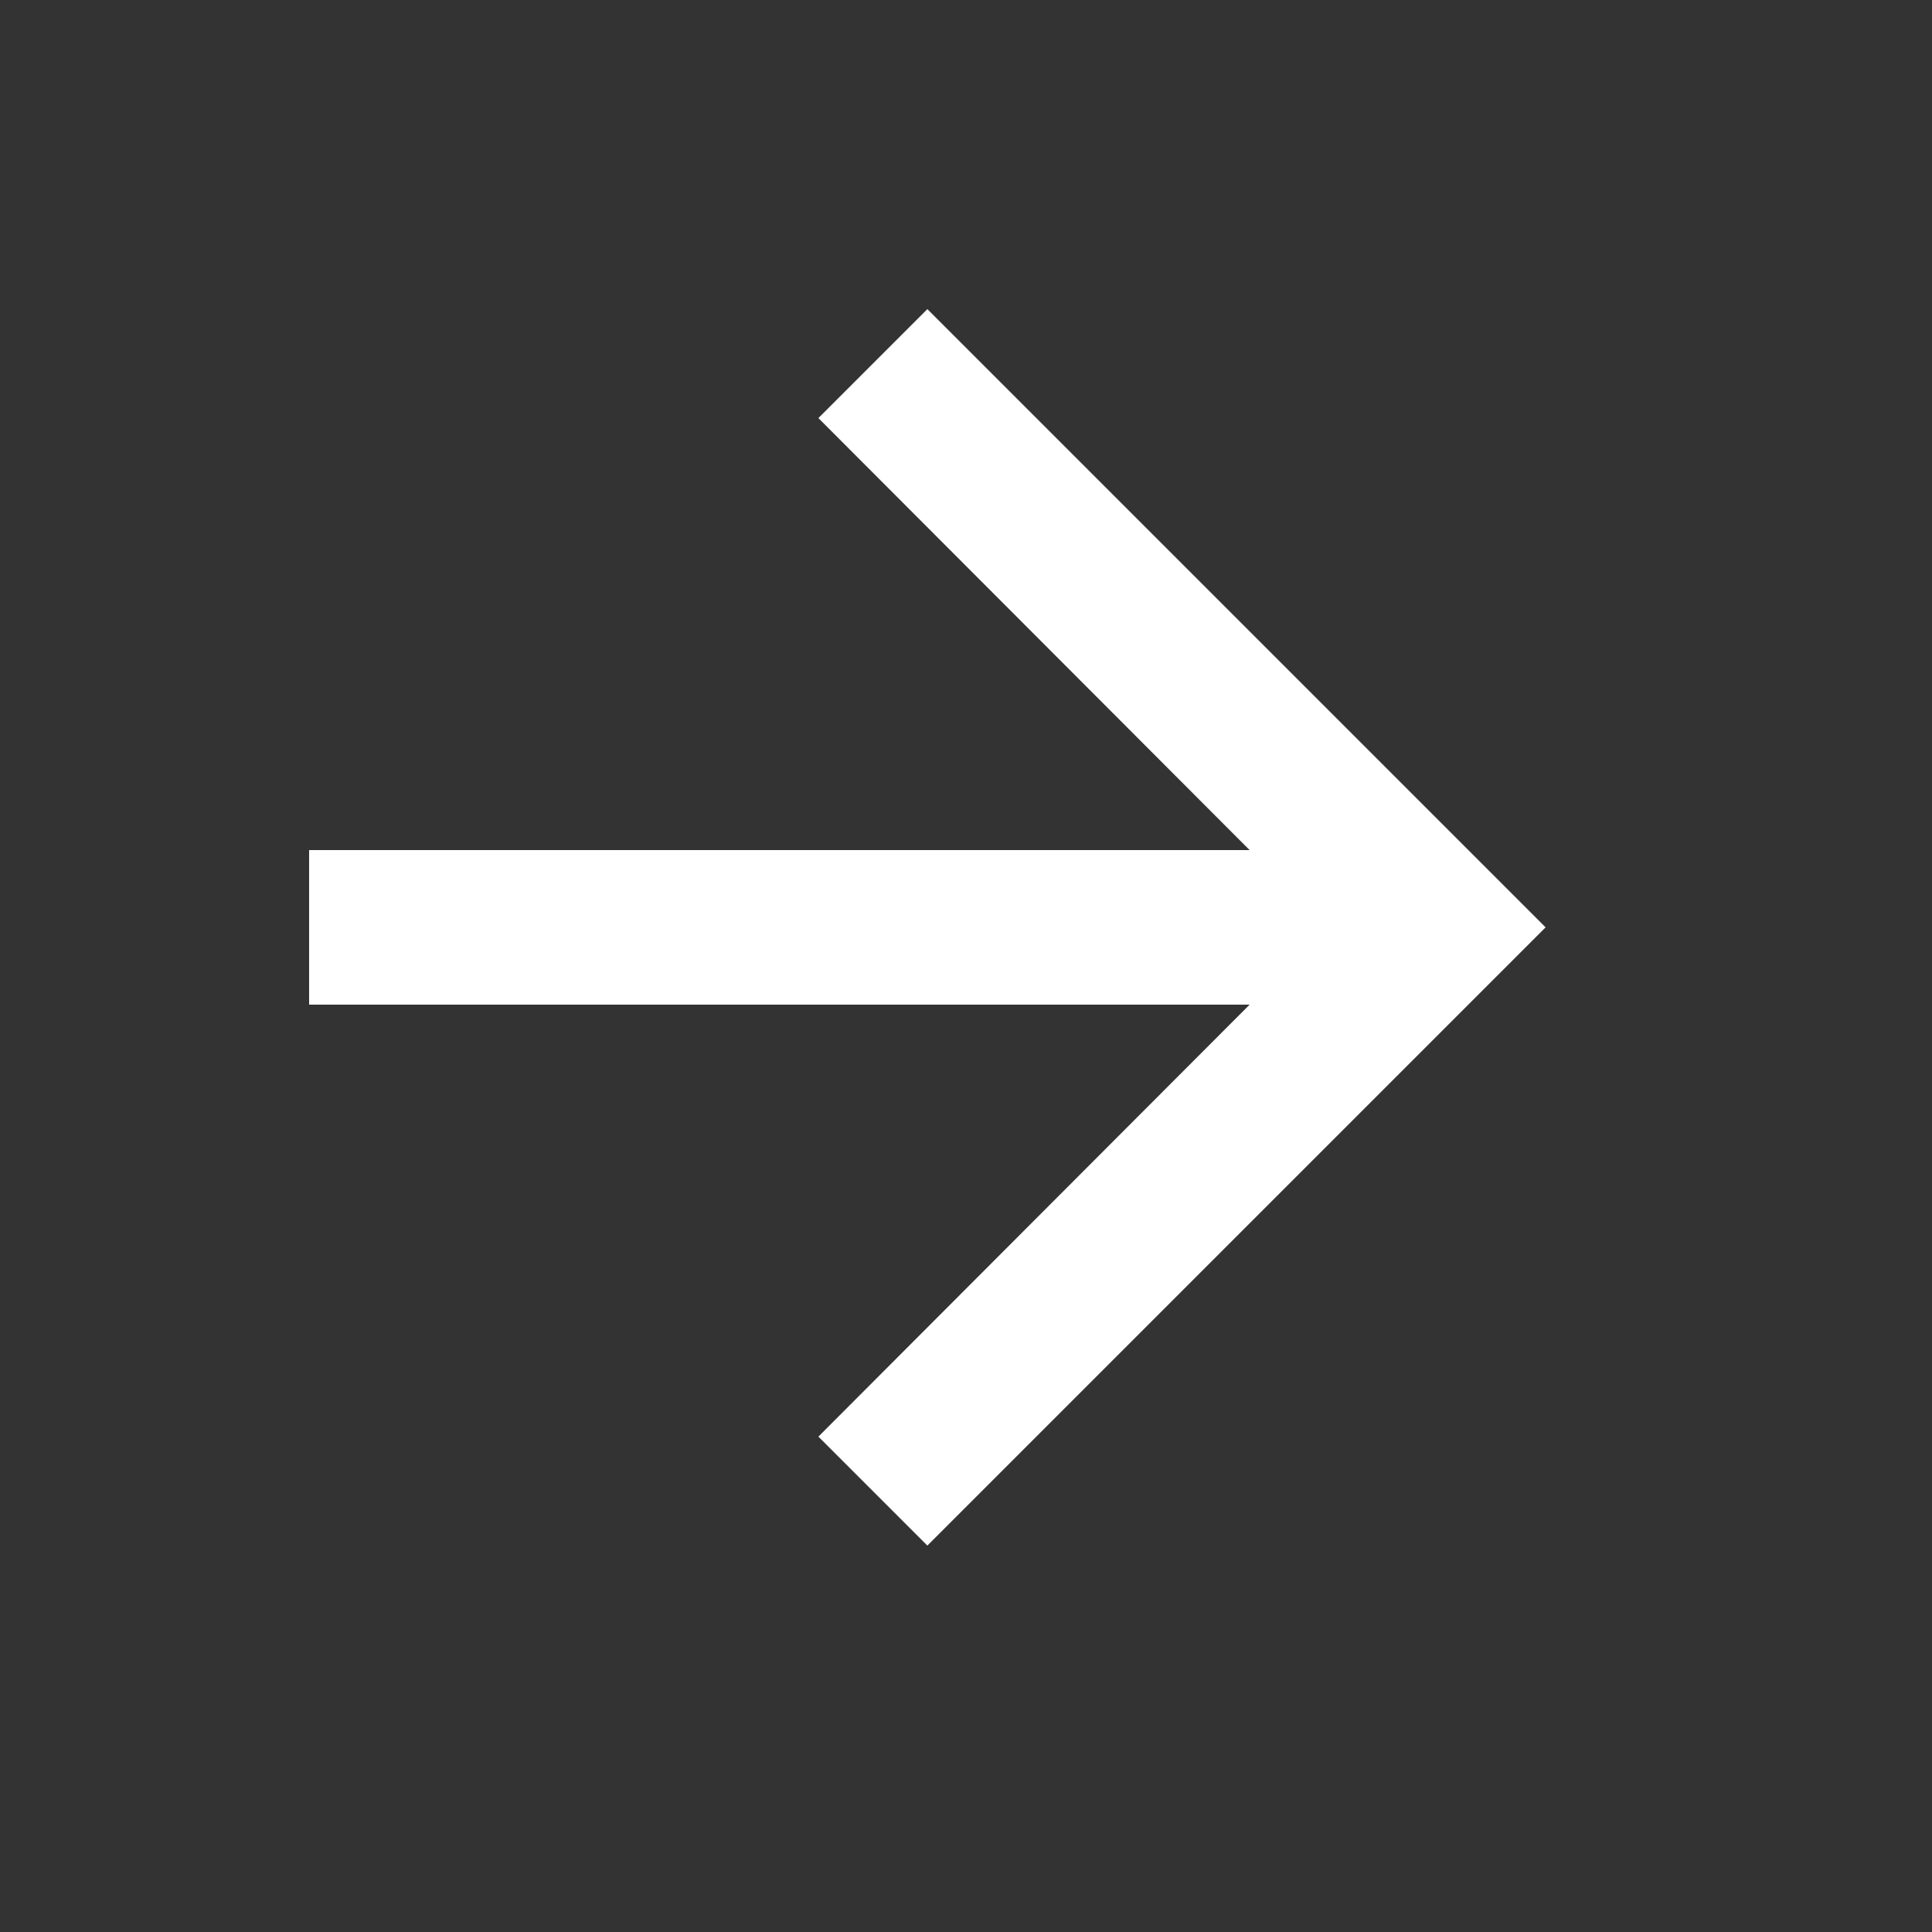
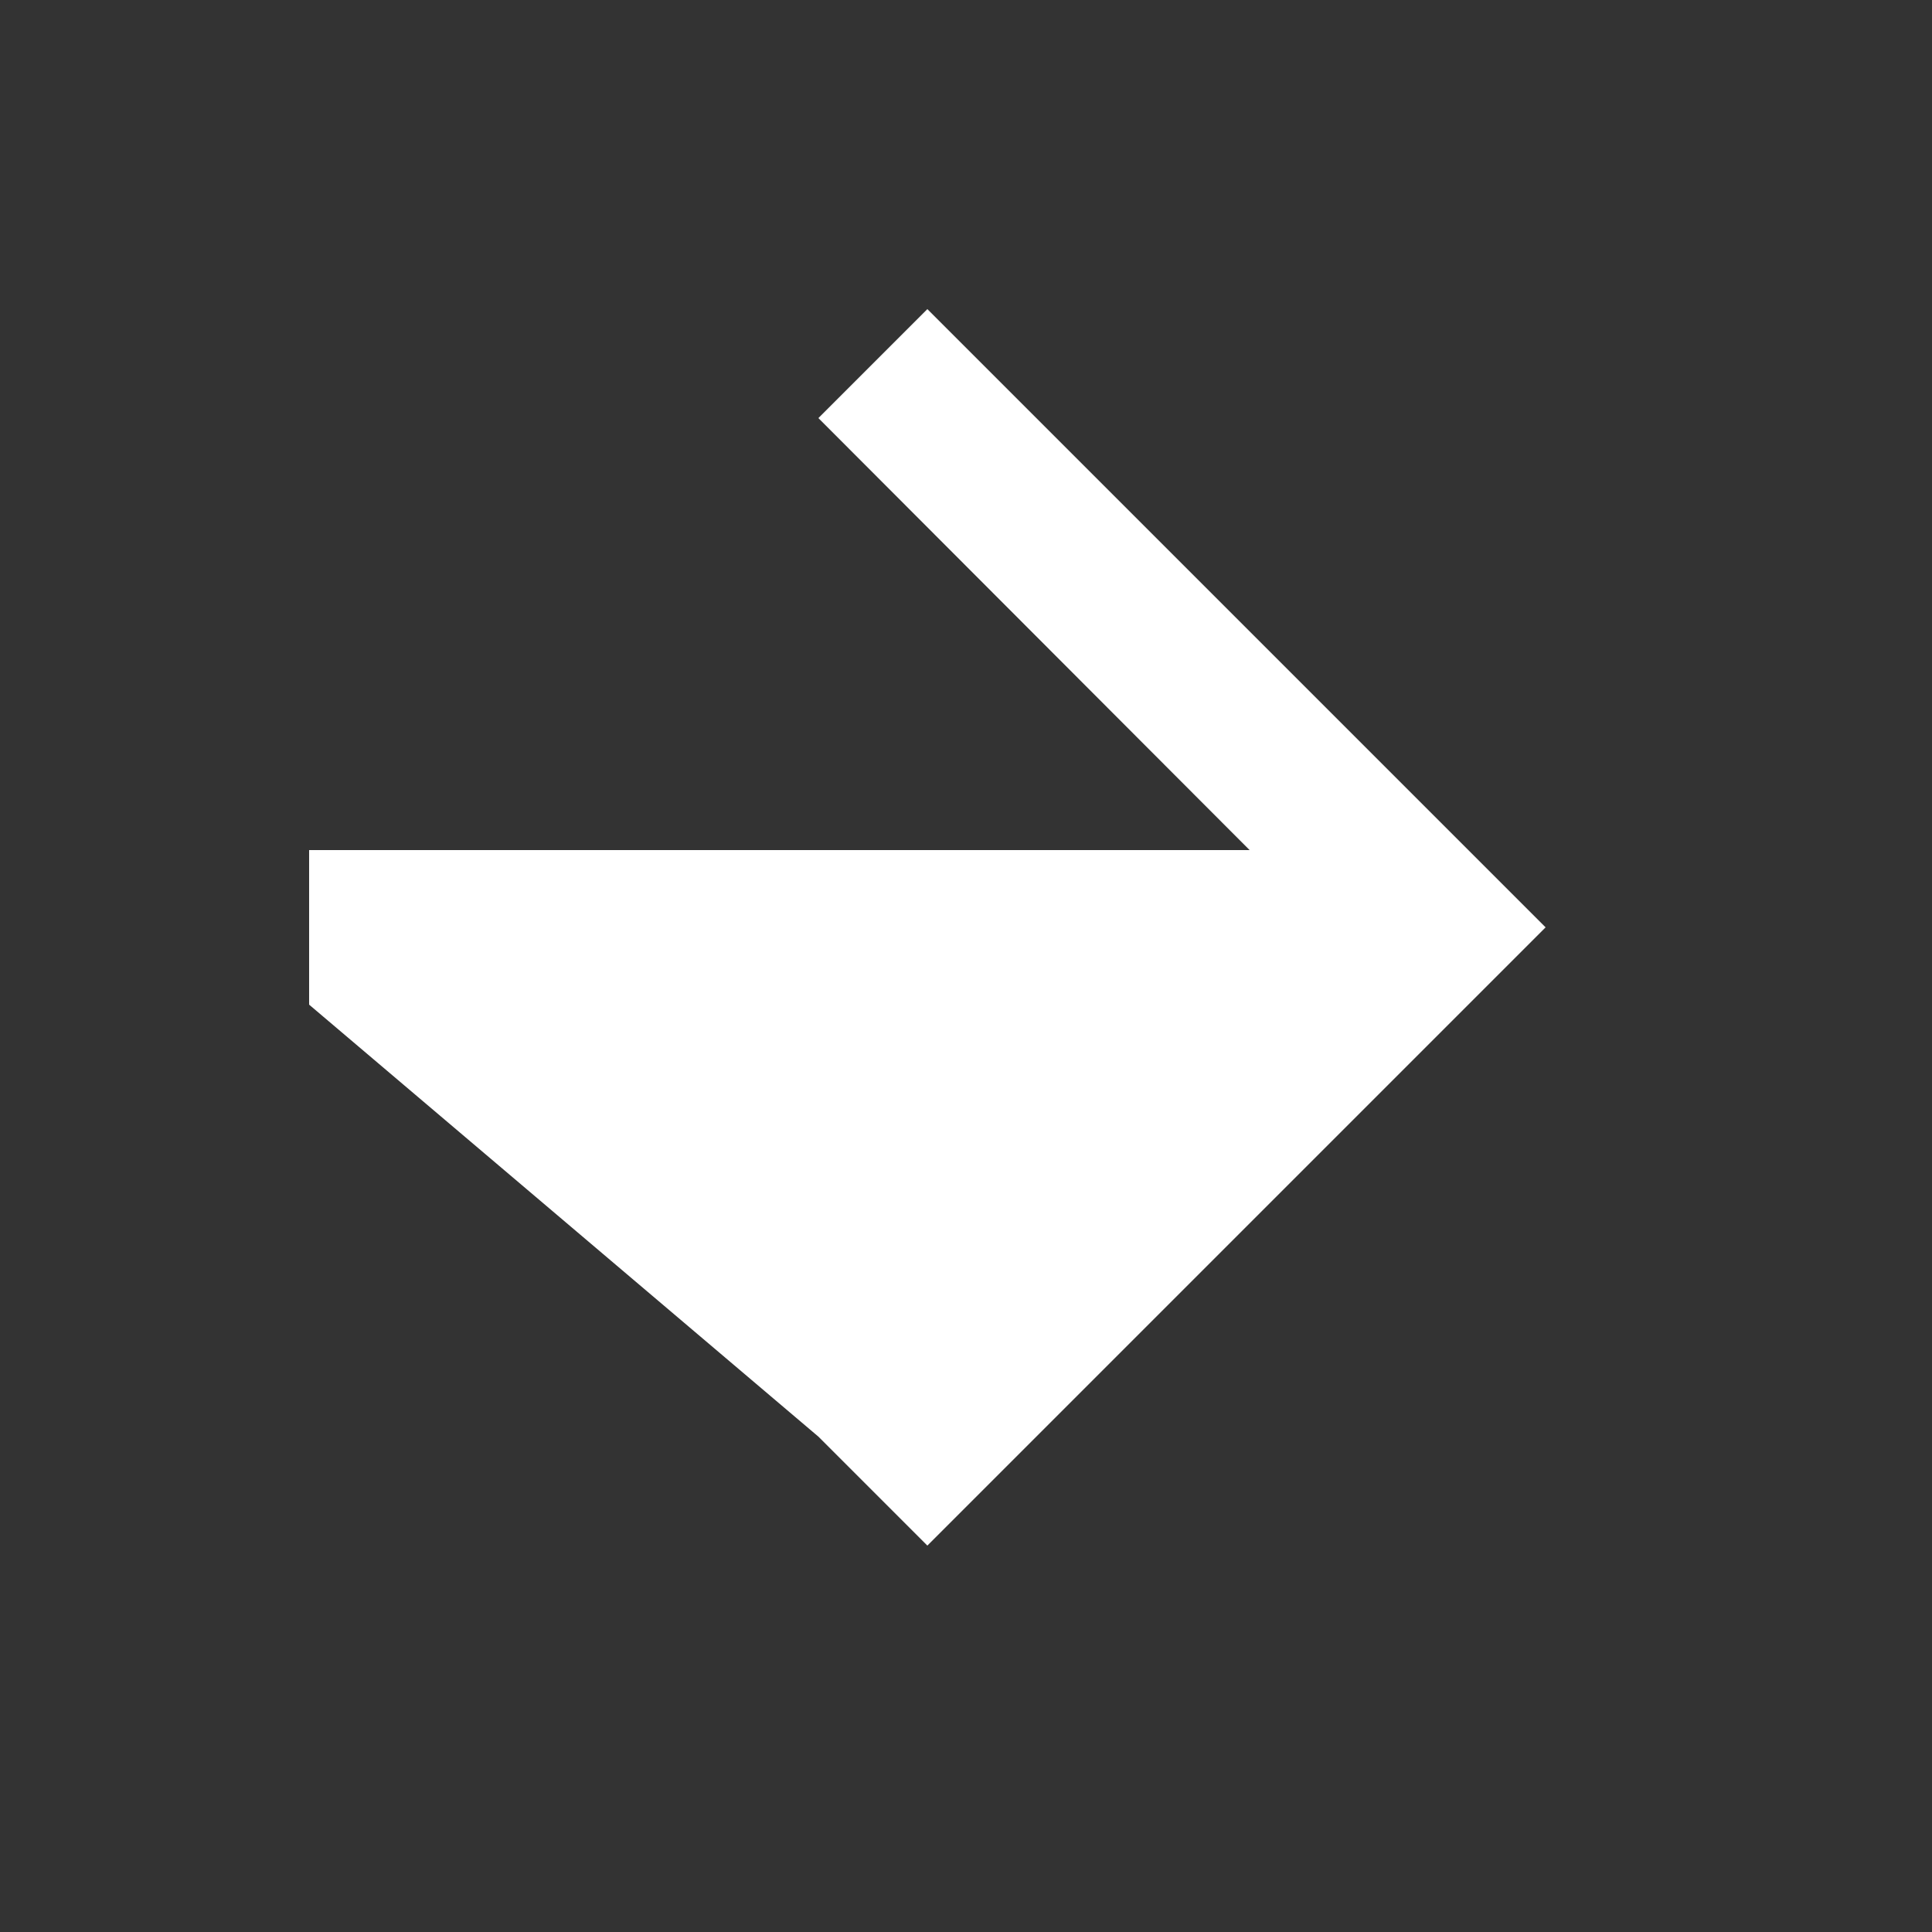
<svg xmlns="http://www.w3.org/2000/svg" width="20" height="20" viewBox="0 0 20 20" fill="none">
  <rect x="0" y="0" width="20" height="20" fill="#333333" stroke="none" />
-   <path d="M9.6 3.2L8.472 4.328L12.936 8.8H3.2V10.4H12.936L8.472 14.872L9.6 16L16 9.6L9.6 3.2Z" fill="white" />
+   <path d="M9.6 3.2L8.472 4.328L12.936 8.8H3.2V10.4L8.472 14.872L9.6 16L16 9.6L9.6 3.2Z" fill="white" />
</svg>